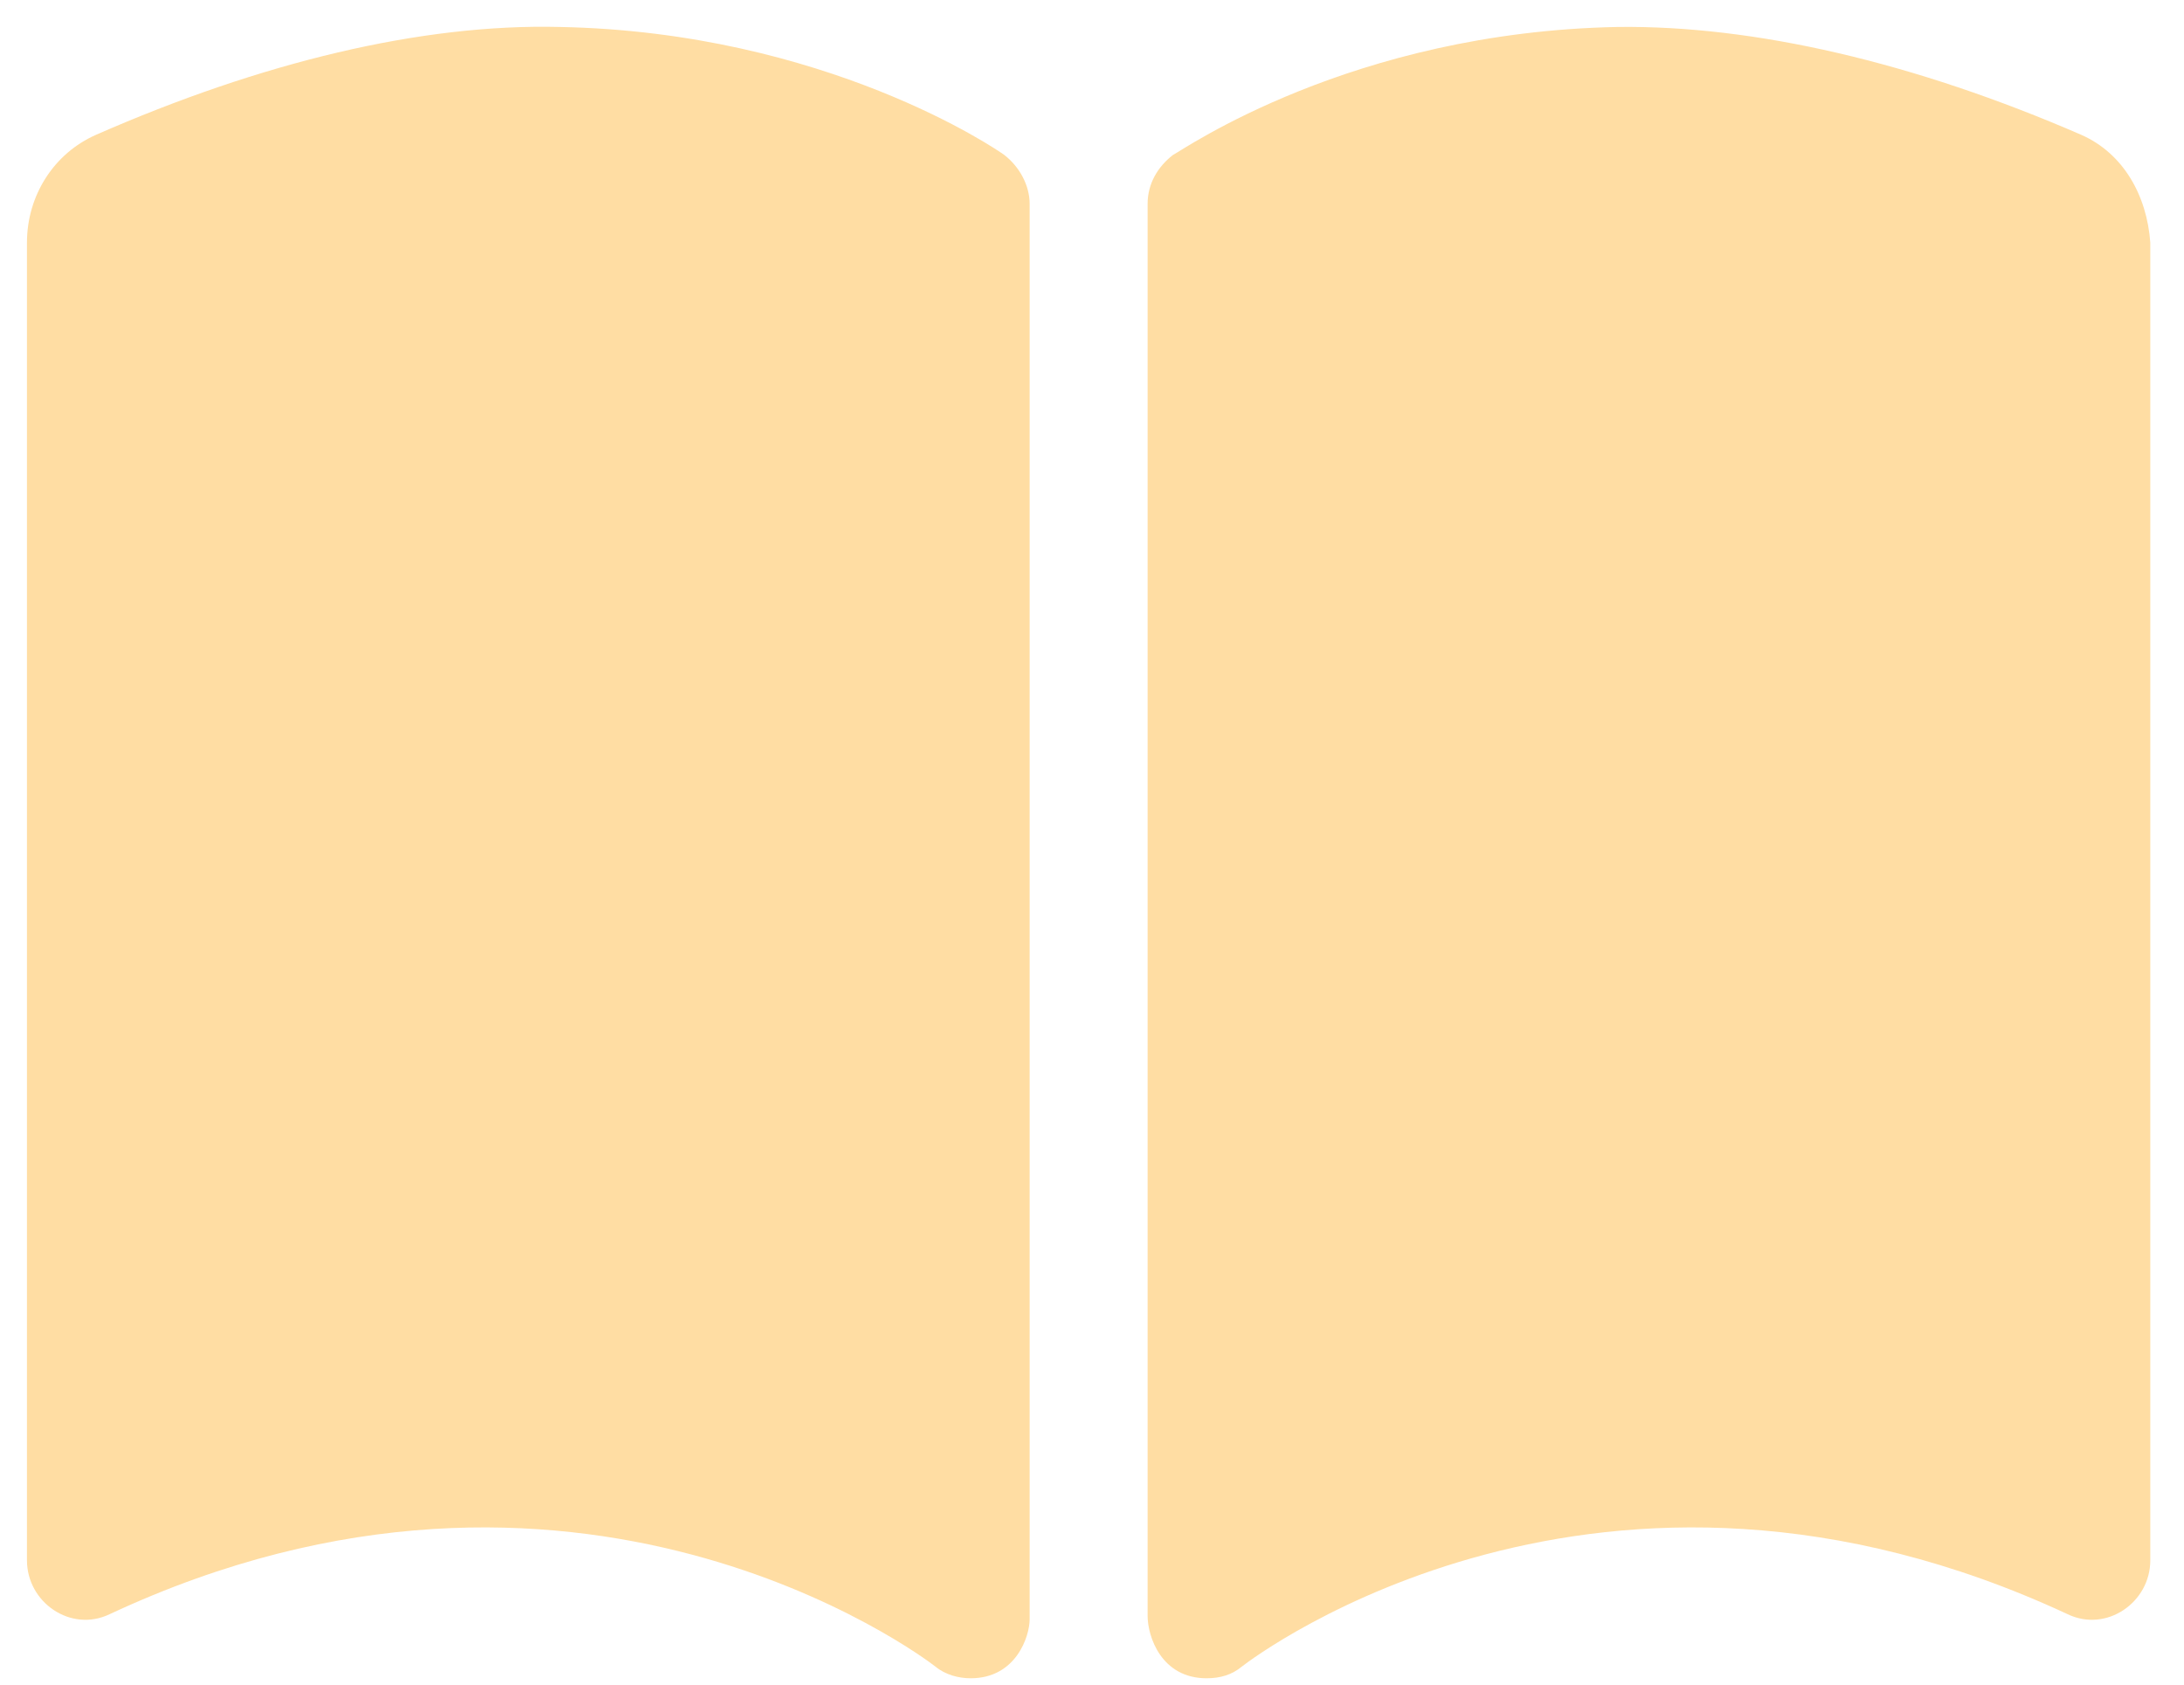
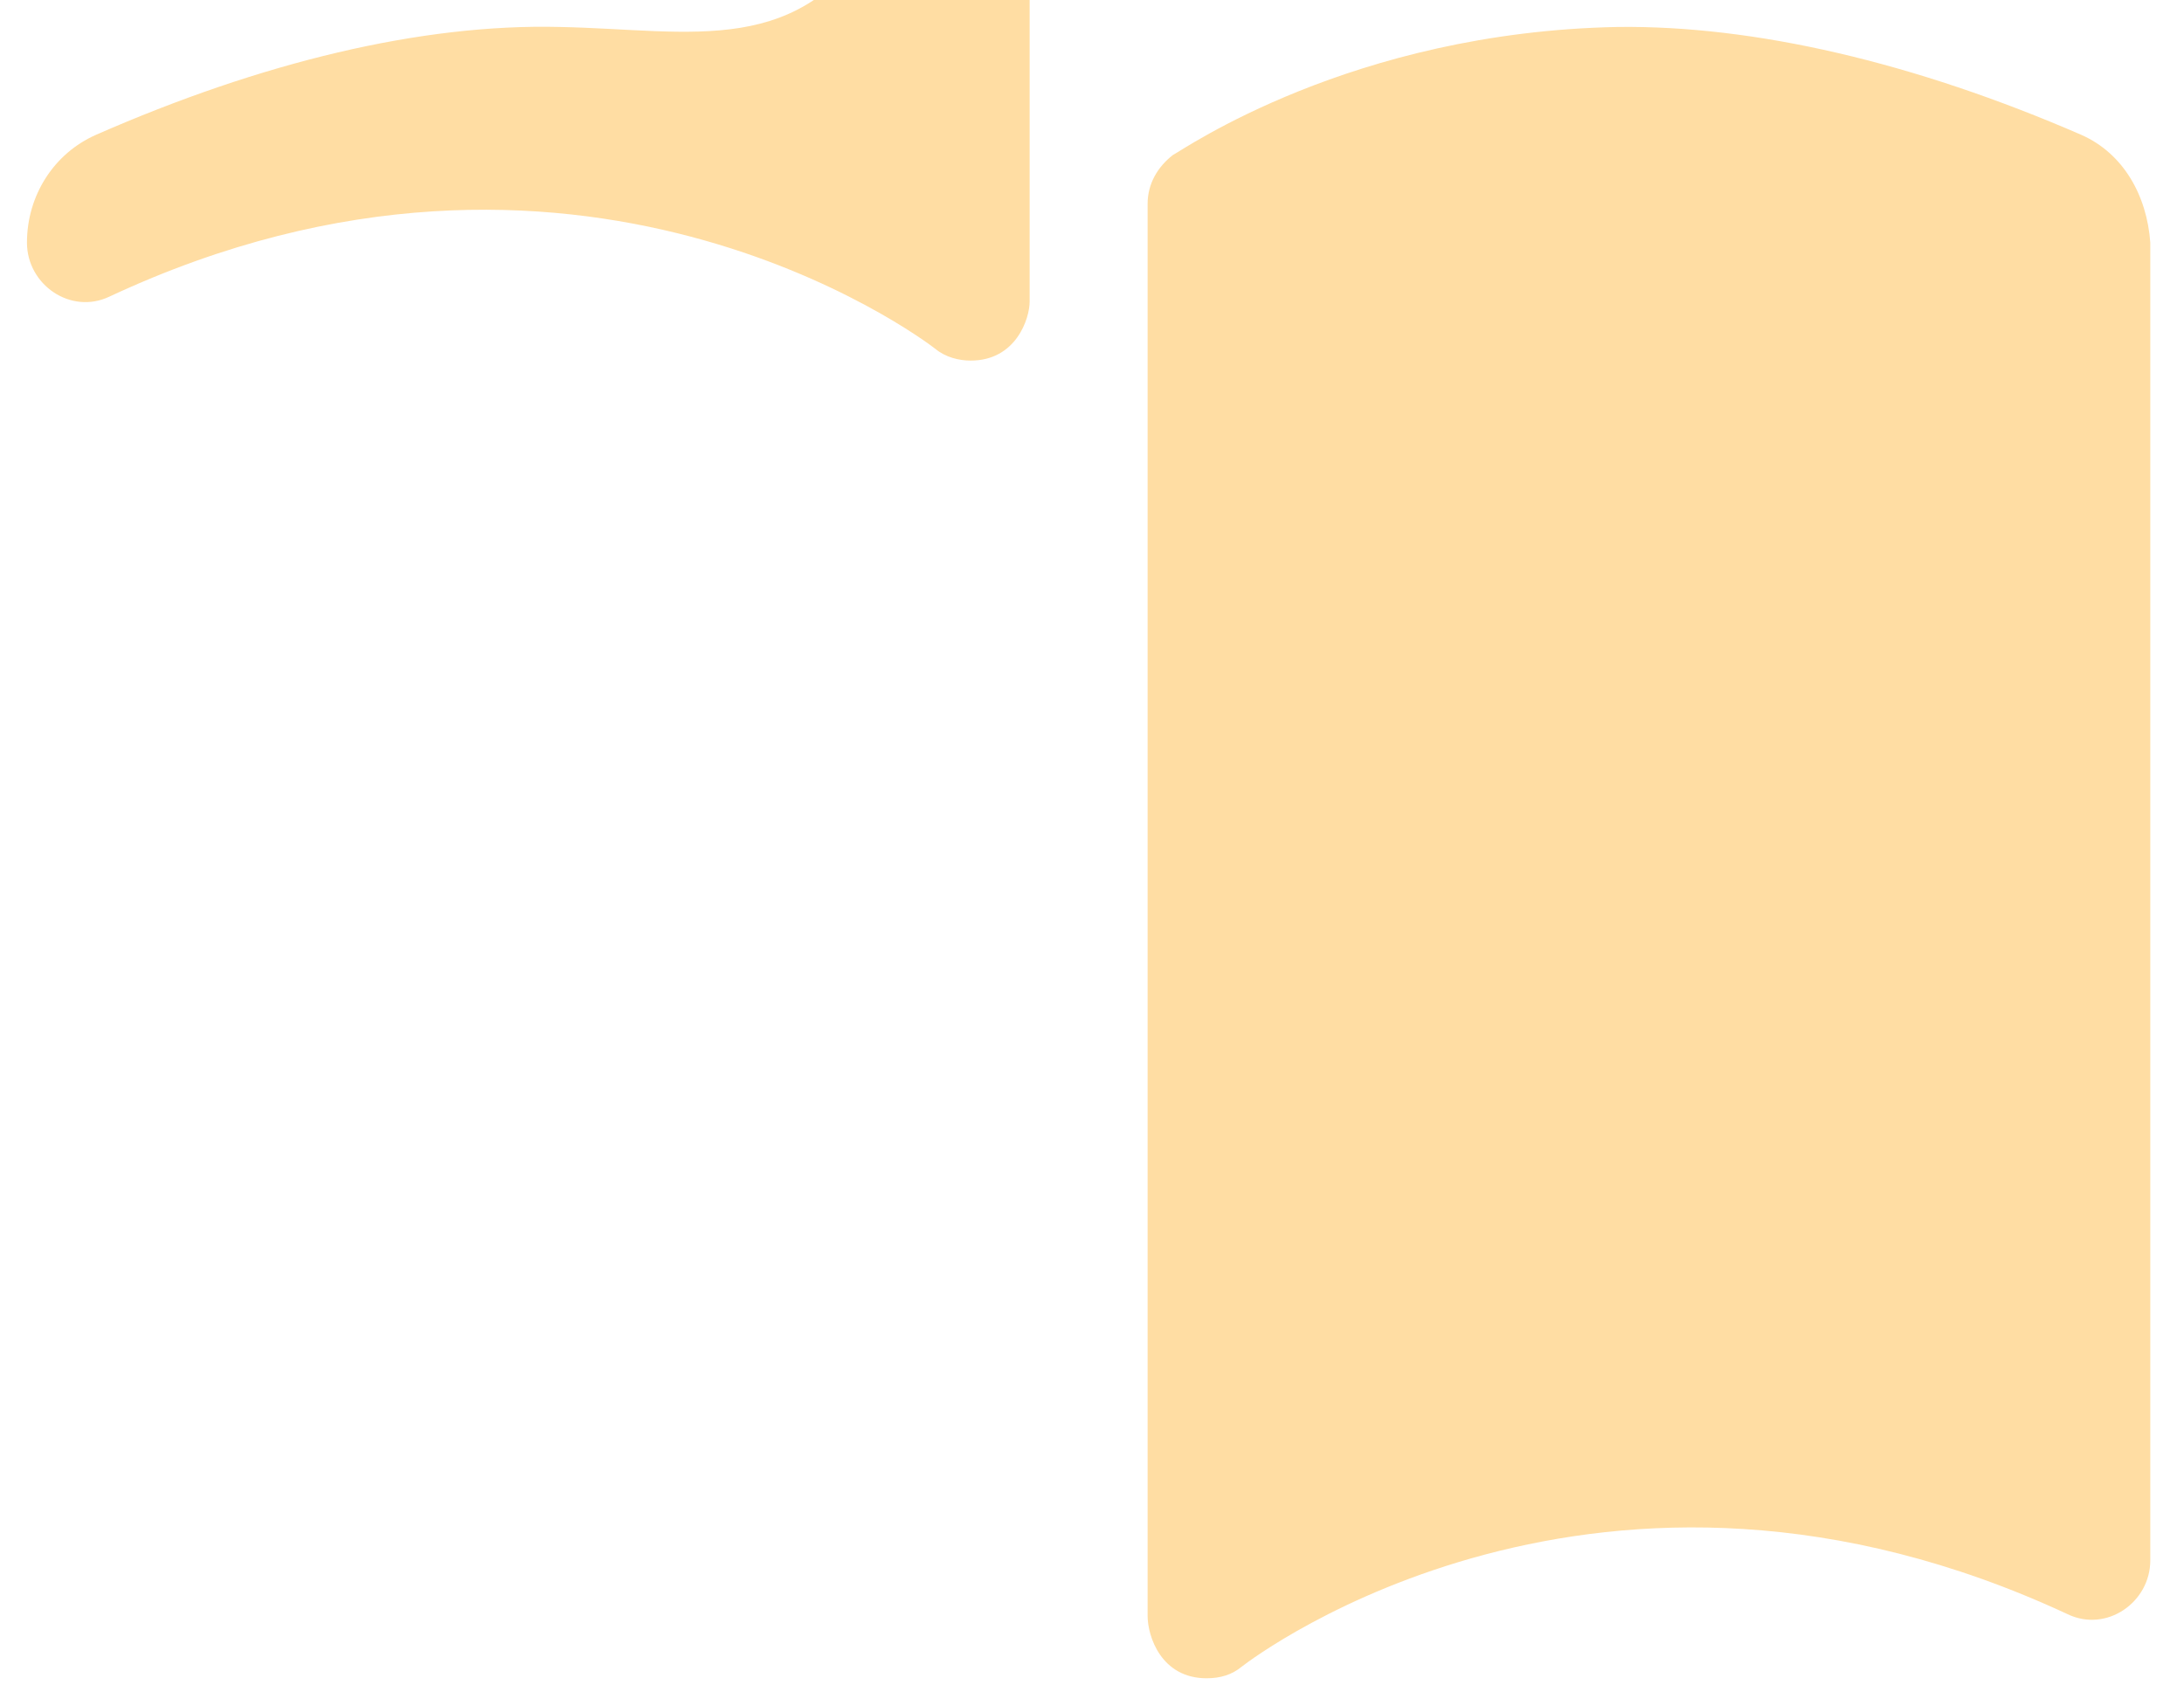
<svg xmlns="http://www.w3.org/2000/svg" version="1.1" id="レイヤー_1" x="0px" y="0px" viewBox="0 0 129.6 100" style="enable-background:new 0 0 129.6 100;" xml:space="preserve">
  <style type="text/css">
	.st0{fill:#FFDDA3;}
</style>
-   <path class="st0" d="M33.2,1.6C25,1.4,15.5,3.7,5.7,8c-2.5,1.1-4.1,3.6-4.1,6.4v78.2c0,2.5,2.6,4.3,4.9,3.2  c27.6-12.9,48.1,2.4,49,3.1c0.6,0.5,1.4,0.7,2.1,0.7c2.7,0,3.5-2.5,3.5-3.5v-84c0-1.1-0.6-2.2-1.5-2.9C59.2,8.9,49,1.9,33.2,1.6z   M123.5,8c-9.9-4.3-19.4-6.5-27.5-6.4C80.2,1.9,70.2,8.9,69.6,9.2c-0.9,0.7-1.5,1.7-1.5,2.9v83.8c0,1.2,0.8,3.7,3.5,3.7  c0.8,0,1.5-0.2,2.1-0.7c0.9-0.7,21.3-16,49-3.1c2.3,1.1,4.9-0.7,4.9-3.2l0-78.2C127.4,11.6,126,9.1,123.5,8z" />
+   <path class="st0" d="M33.2,1.6C25,1.4,15.5,3.7,5.7,8c-2.5,1.1-4.1,3.6-4.1,6.4c0,2.5,2.6,4.3,4.9,3.2  c27.6-12.9,48.1,2.4,49,3.1c0.6,0.5,1.4,0.7,2.1,0.7c2.7,0,3.5-2.5,3.5-3.5v-84c0-1.1-0.6-2.2-1.5-2.9C59.2,8.9,49,1.9,33.2,1.6z   M123.5,8c-9.9-4.3-19.4-6.5-27.5-6.4C80.2,1.9,70.2,8.9,69.6,9.2c-0.9,0.7-1.5,1.7-1.5,2.9v83.8c0,1.2,0.8,3.7,3.5,3.7  c0.8,0,1.5-0.2,2.1-0.7c0.9-0.7,21.3-16,49-3.1c2.3,1.1,4.9-0.7,4.9-3.2l0-78.2C127.4,11.6,126,9.1,123.5,8z" />
</svg>